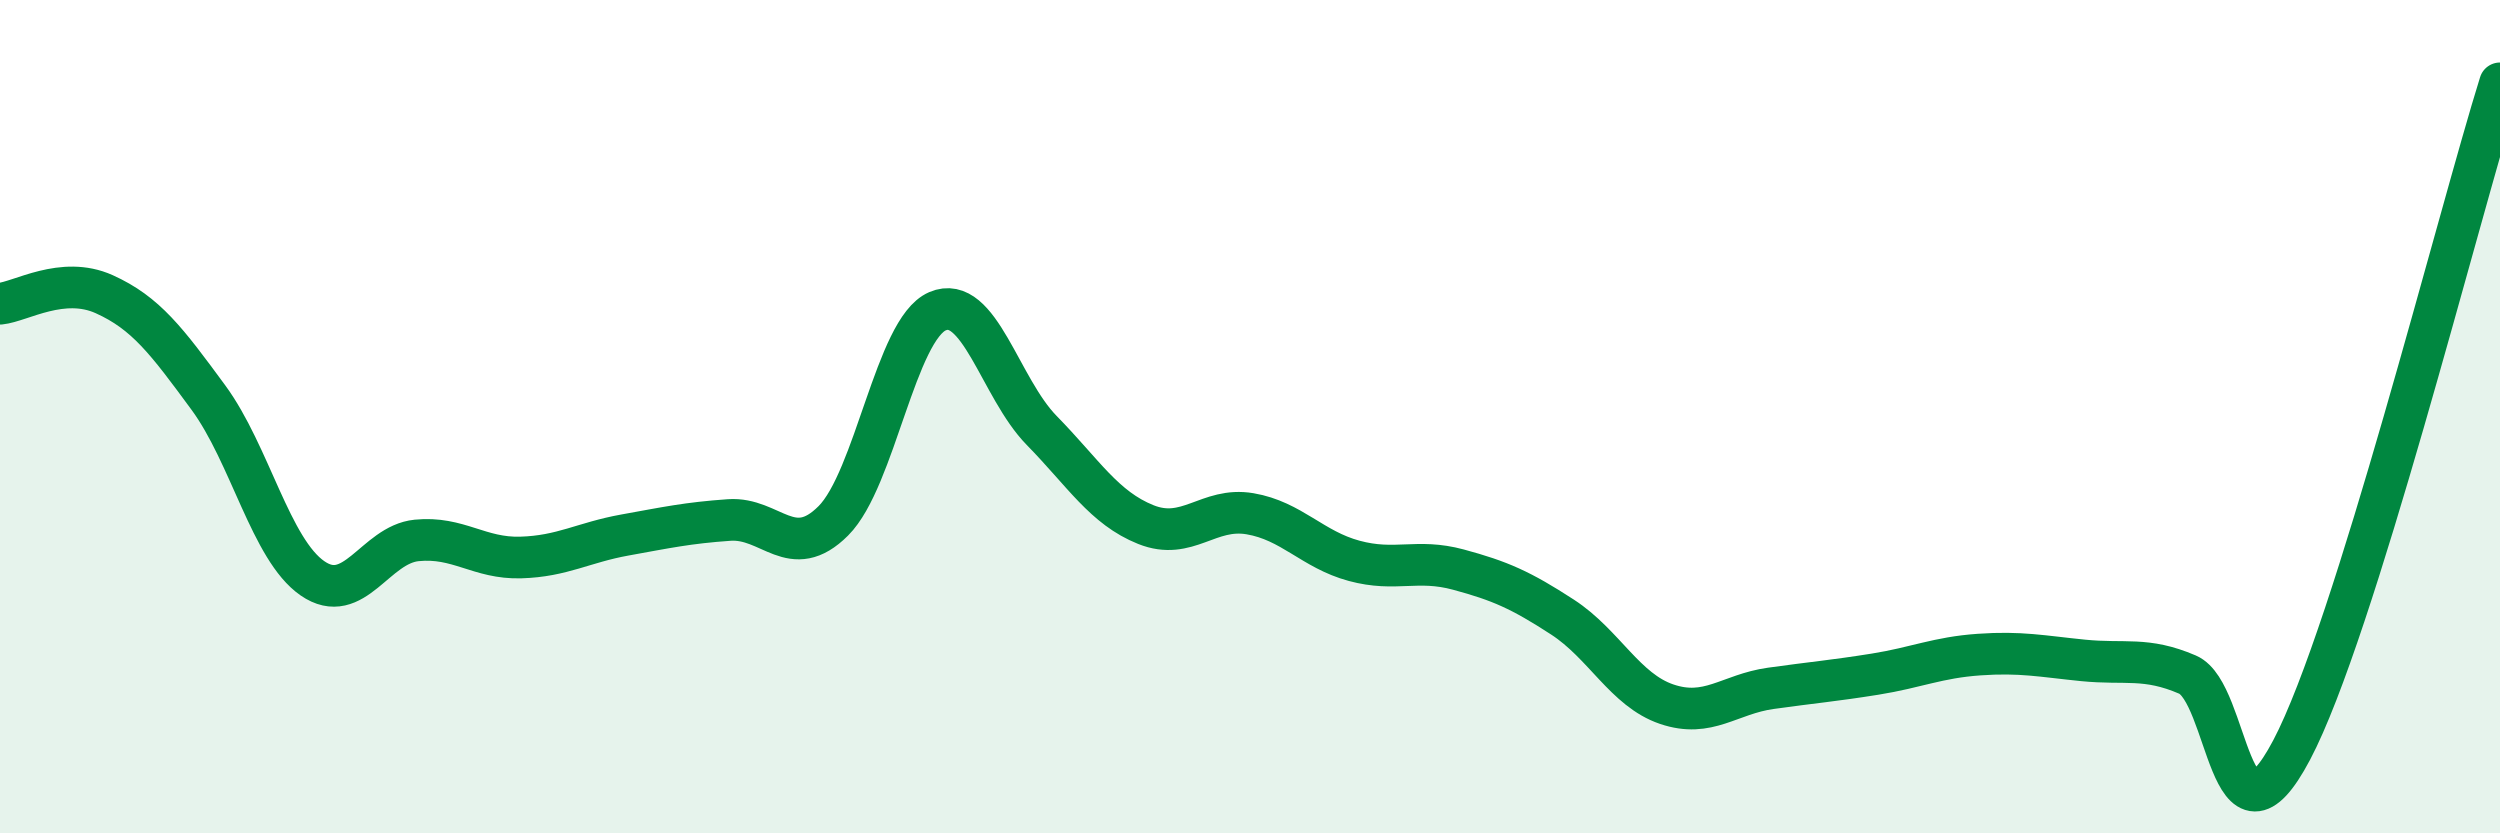
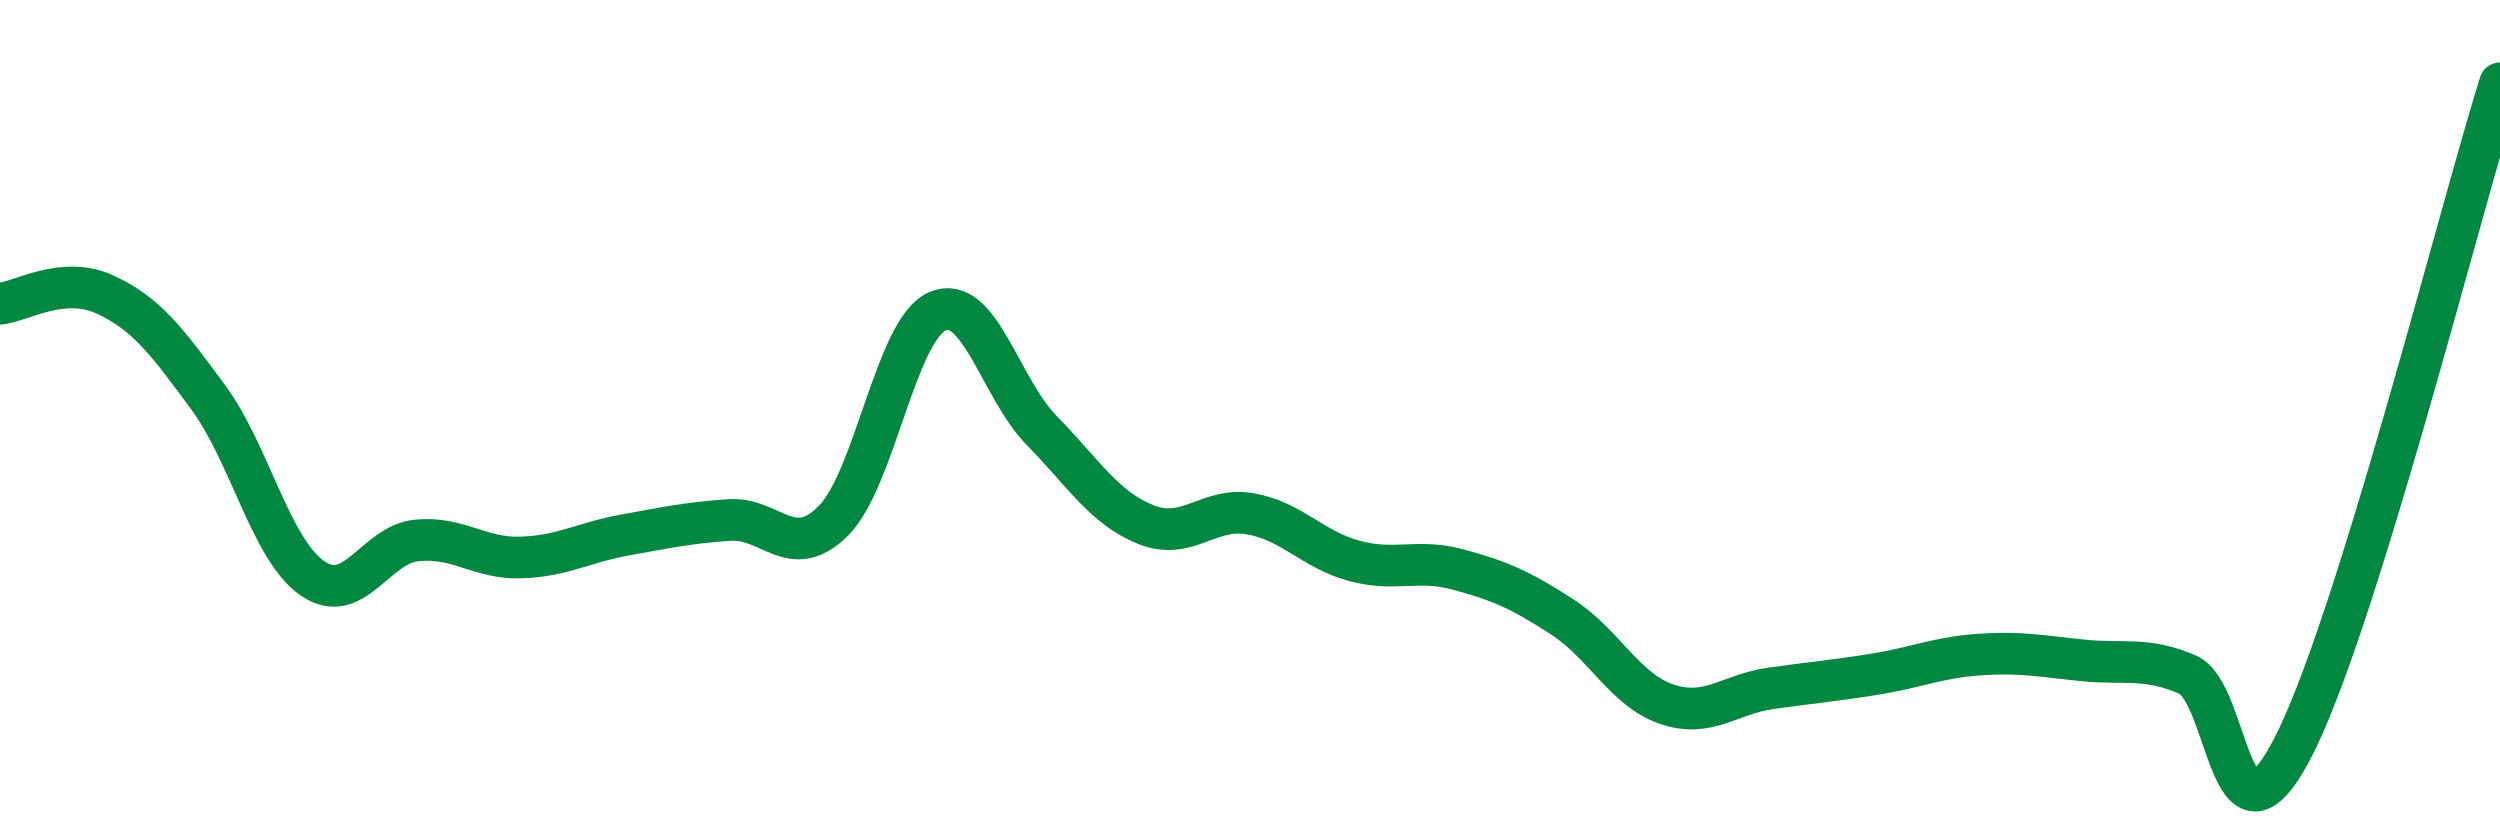
<svg xmlns="http://www.w3.org/2000/svg" width="60" height="20" viewBox="0 0 60 20">
-   <path d="M 0,7.29 C 0.5,7.24 1.5,6.61 2.5,7.06 C 3.5,7.51 4,8.18 5,9.54 C 6,10.9 6.5,13.19 7.5,13.88 C 8.5,14.57 9,13.07 10,12.97 C 11,12.87 11.5,13.41 12.5,13.38 C 13.5,13.35 14,13.02 15,12.84 C 16,12.66 16.5,12.55 17.5,12.48 C 18.5,12.41 19,13.5 20,12.5 C 21,11.5 21.5,7.9 22.5,7.47 C 23.5,7.04 24,9.31 25,10.33 C 26,11.35 26.5,12.19 27.5,12.59 C 28.5,12.99 29,12.16 30,12.33 C 31,12.5 31.5,13.19 32.5,13.46 C 33.5,13.73 34,13.4 35,13.67 C 36,13.94 36.5,14.16 37.5,14.81 C 38.5,15.46 39,16.56 40,16.9 C 41,17.24 41.5,16.66 42.5,16.52 C 43.5,16.38 44,16.34 45,16.18 C 46,16.02 46.5,15.78 47.5,15.71 C 48.5,15.64 49,15.75 50,15.85 C 51,15.95 51.5,15.76 52.5,16.19 C 53.5,16.62 53.5,20.84 55,18 C 56.5,15.16 59,5.2 60,2L60 20L0 20Z" fill="#008740" opacity="0.1" stroke-linecap="round" stroke-linejoin="round" />
  <path d="M 0,7.29 C 0.5,7.24 1.5,6.61 2.5,7.06 C 3.5,7.51 4,8.18 5,9.54 C 6,10.9 6.5,13.19 7.5,13.88 C 8.5,14.57 9,13.07 10,12.97 C 11,12.87 11.5,13.41 12.5,13.38 C 13.5,13.35 14,13.02 15,12.84 C 16,12.66 16.5,12.55 17.5,12.48 C 18.5,12.41 19,13.5 20,12.5 C 21,11.5 21.5,7.9 22.5,7.47 C 23.5,7.04 24,9.31 25,10.33 C 26,11.35 26.5,12.19 27.5,12.59 C 28.5,12.99 29,12.16 30,12.33 C 31,12.5 31.5,13.19 32.5,13.46 C 33.5,13.73 34,13.4 35,13.67 C 36,13.94 36.5,14.16 37.5,14.81 C 38.5,15.46 39,16.56 40,16.9 C 41,17.24 41.5,16.66 42.5,16.52 C 43.5,16.38 44,16.34 45,16.18 C 46,16.02 46.5,15.78 47.5,15.71 C 48.5,15.64 49,15.75 50,15.85 C 51,15.95 51.5,15.76 52.5,16.19 C 53.5,16.62 53.5,20.84 55,18 C 56.5,15.16 59,5.2 60,2" stroke="#008740" stroke-width="1" fill="none" stroke-linecap="round" stroke-linejoin="round" />
</svg>